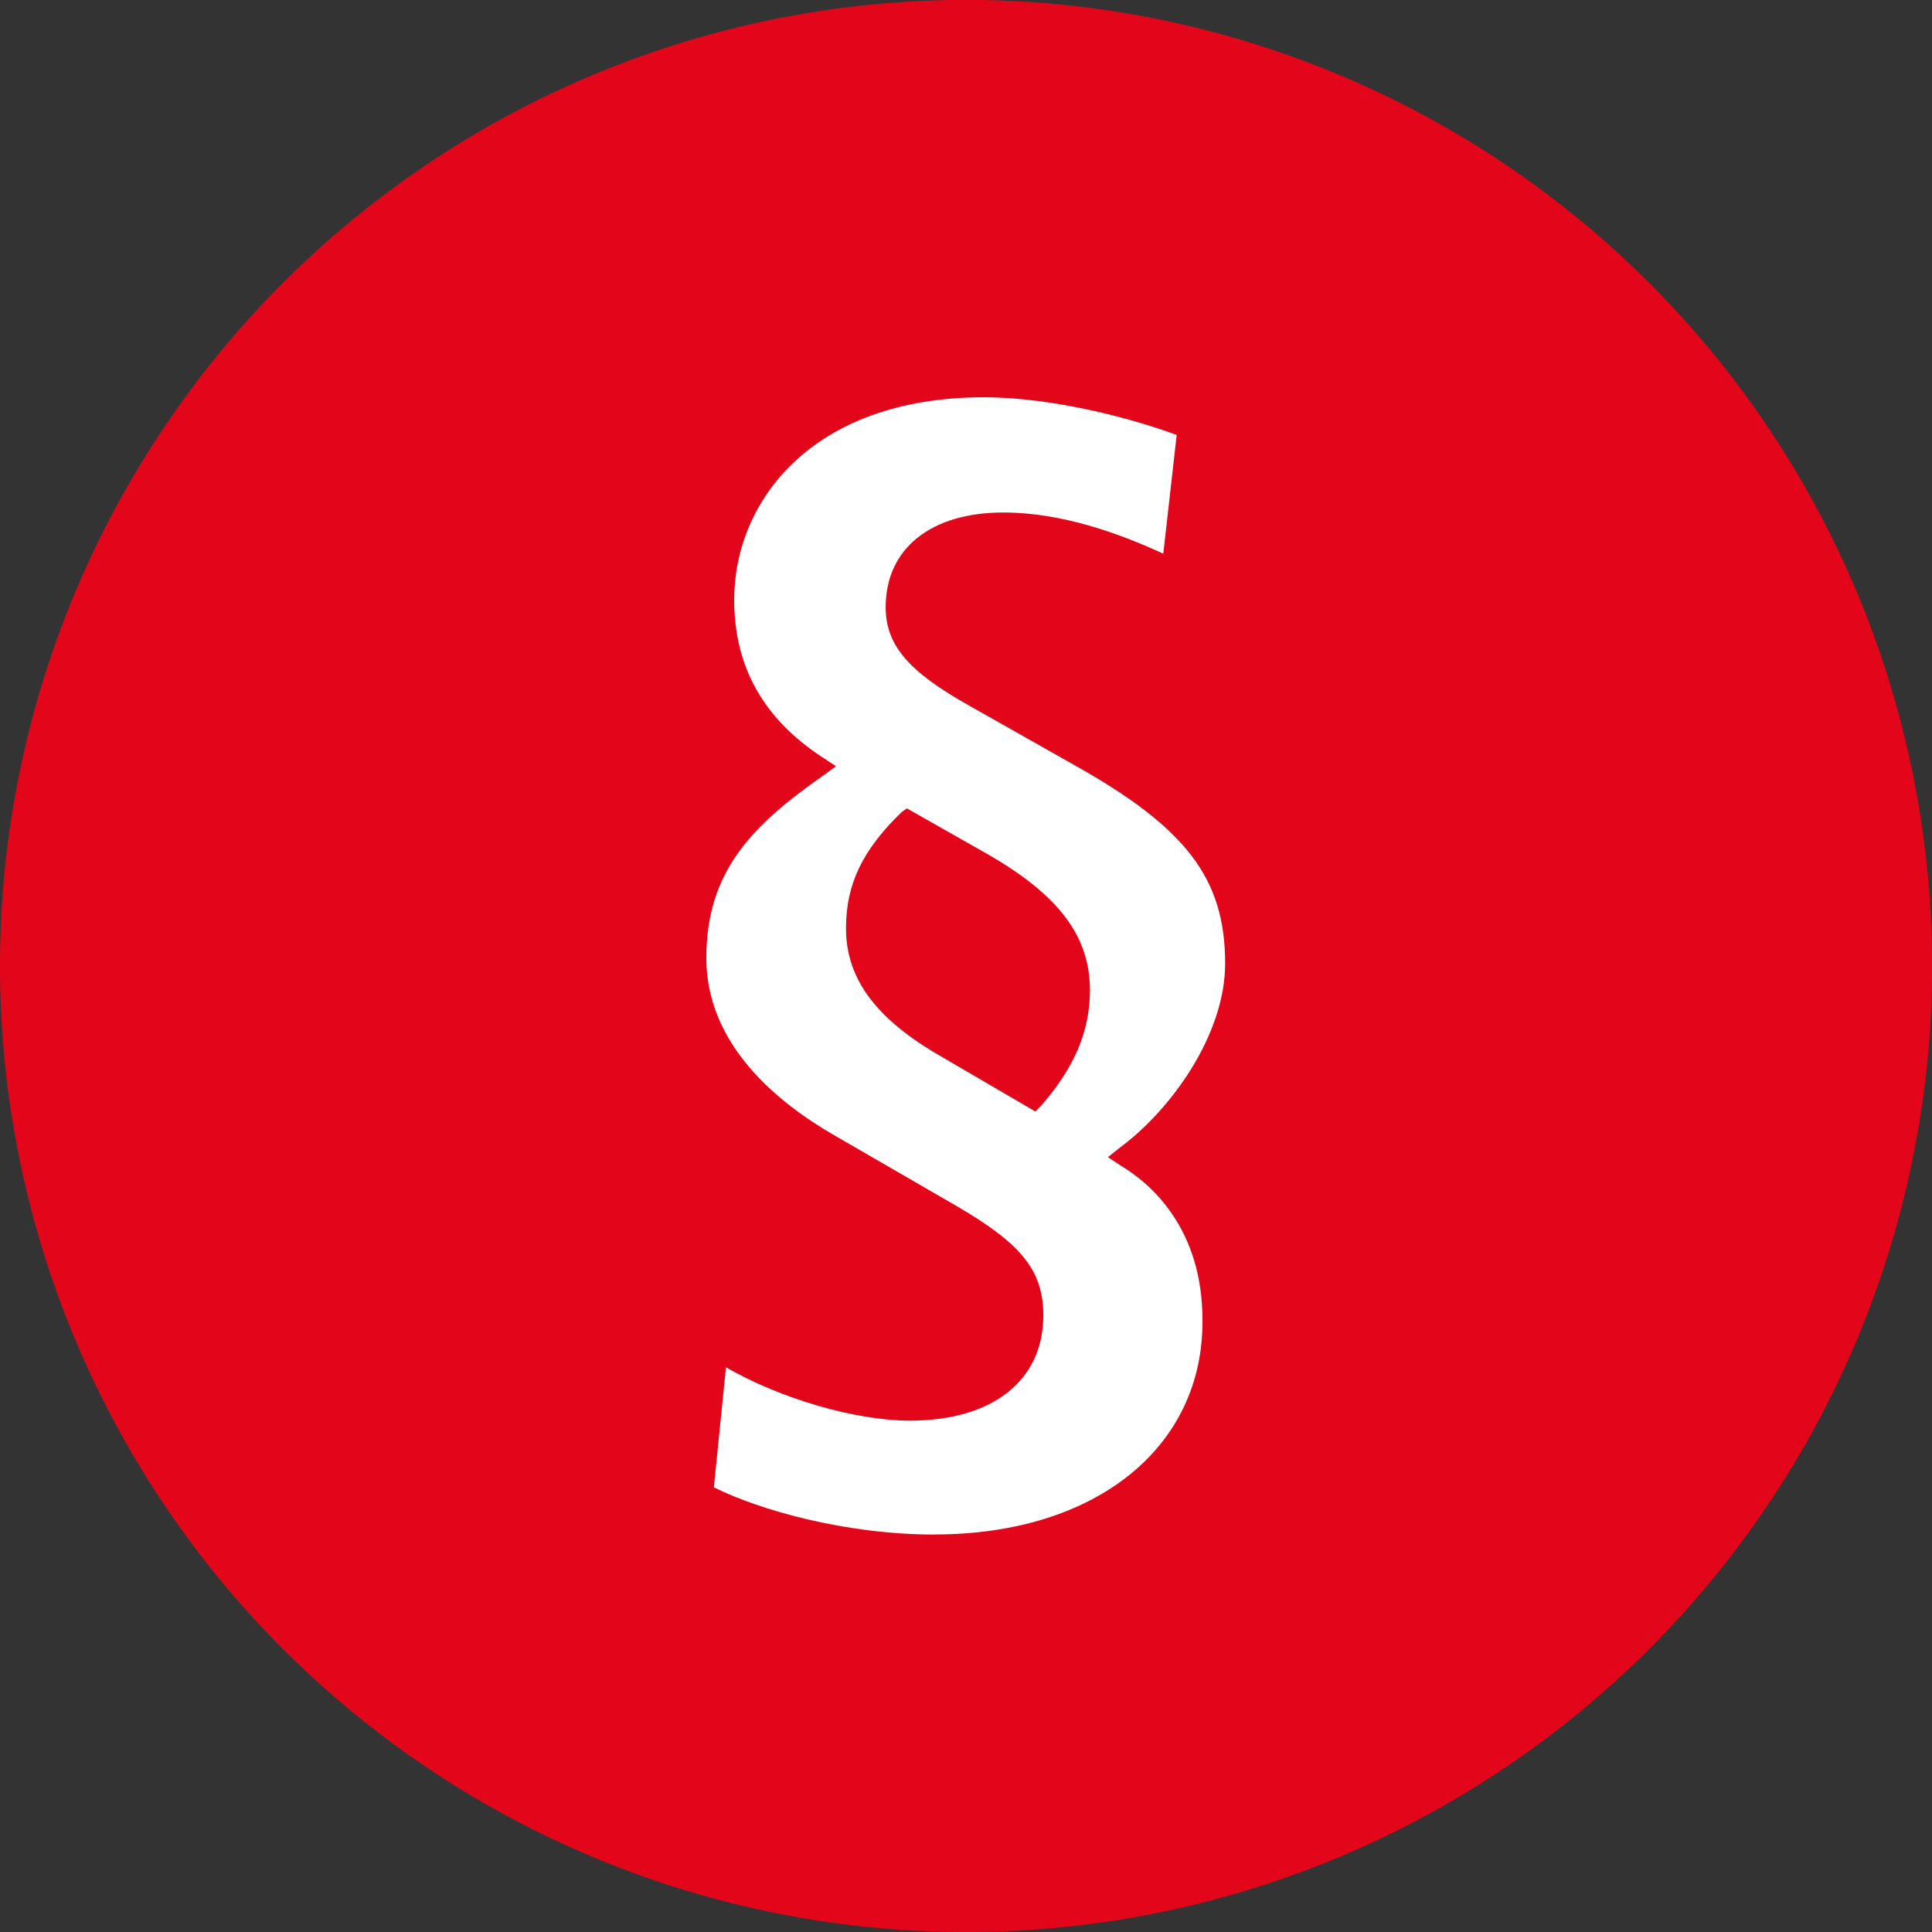
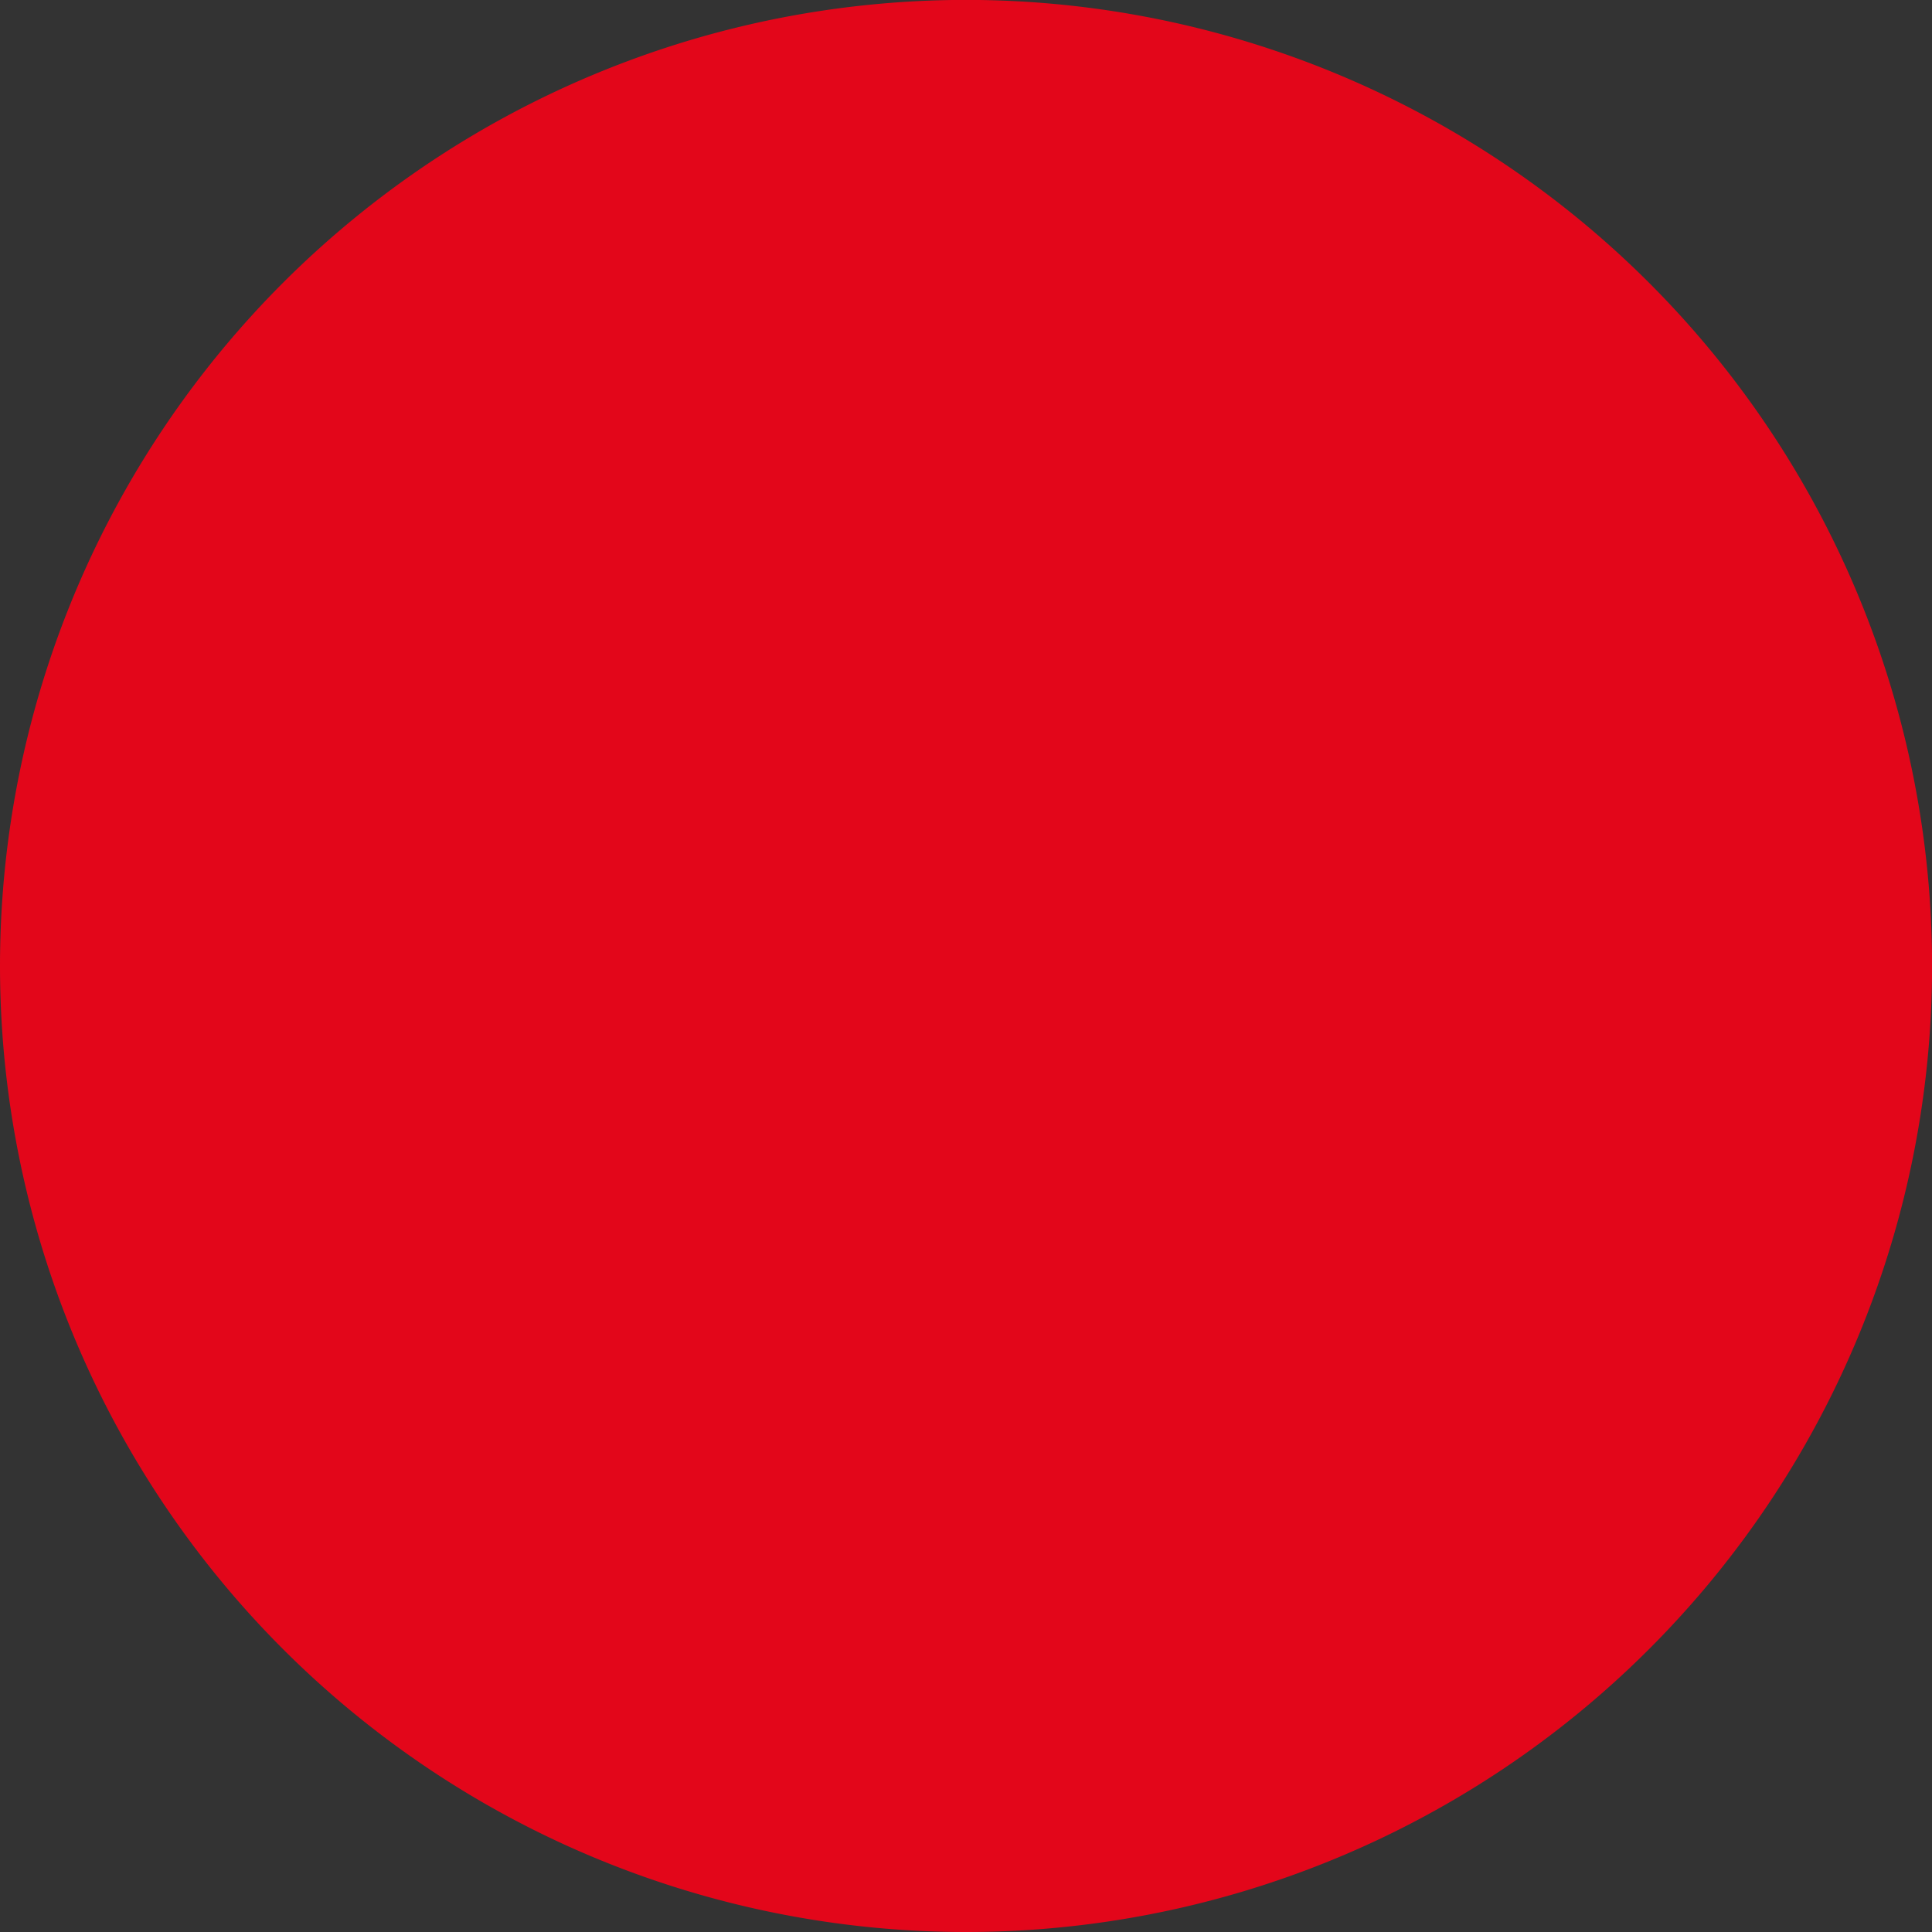
<svg xmlns="http://www.w3.org/2000/svg" id="Ebene_1" data-name="Ebene 1" viewBox="0 0 220.49 220.49">
  <rect x="0" y="0" width="220.49" height="220.49" fill="#333333" stroke="none" />
  <defs>
    <style>.cls-1{fill:#e3061a;}.cls-2{fill:#fff;}</style>
  </defs>
  <path class="cls-1" d="M421.08,408.08A110.25,110.25,0,1,0,310.84,297.83,110.25,110.25,0,0,0,421.08,408.08" transform="translate(-310.84 -187.59)" />
-   <path class="cls-2" d="M413.75,280.26c-4.43,4.29-6.36,8.17-6.36,13.28,0,5.54,3.18,10,10,14.12L429,314.44l.69-.7c3.74-4.29,5.54-8.44,5.54-13.14,0-6.09-3.46-10.79-11.63-15.5l-9.26-5.25Zm3.74,82.46c-10.1,0-19.93-2.77-25.18-5.39l1.38-13.7c6.23,3.6,14.8,6.09,21,6.09,9.41,0,15.22-4.57,15.22-12,0-5.12-2.49-8.16-9.83-12.45l-13.83-8c-6.78-3.87-14.8-10.51-14.8-20.34s5.11-15.08,13.42-20.89l1.38-1-1.52-1c-6.78-4.43-10.1-10.38-10.1-18,0-11.2,8.85-23.11,28.5-23.11,8,0,17.16,2.5,22,4.3l-1.53,13.55c-5.11-2.35-11.62-4.7-18.26-4.7-8.3,0-13.42,4.15-13.42,10.79,0,4.29,2.49,7.33,9.69,11.34l11.76,6.65c12.86,7.19,17.29,13,17.29,22.69,0,8.16-6.22,16.74-12,21l-1.38,1.1,1.52,1c3.46,2.08,9.27,7.2,9.27,17.57.14,14.53-12.17,24.49-30.57,24.49" transform="translate(-310.84 -187.59)" />
</svg>